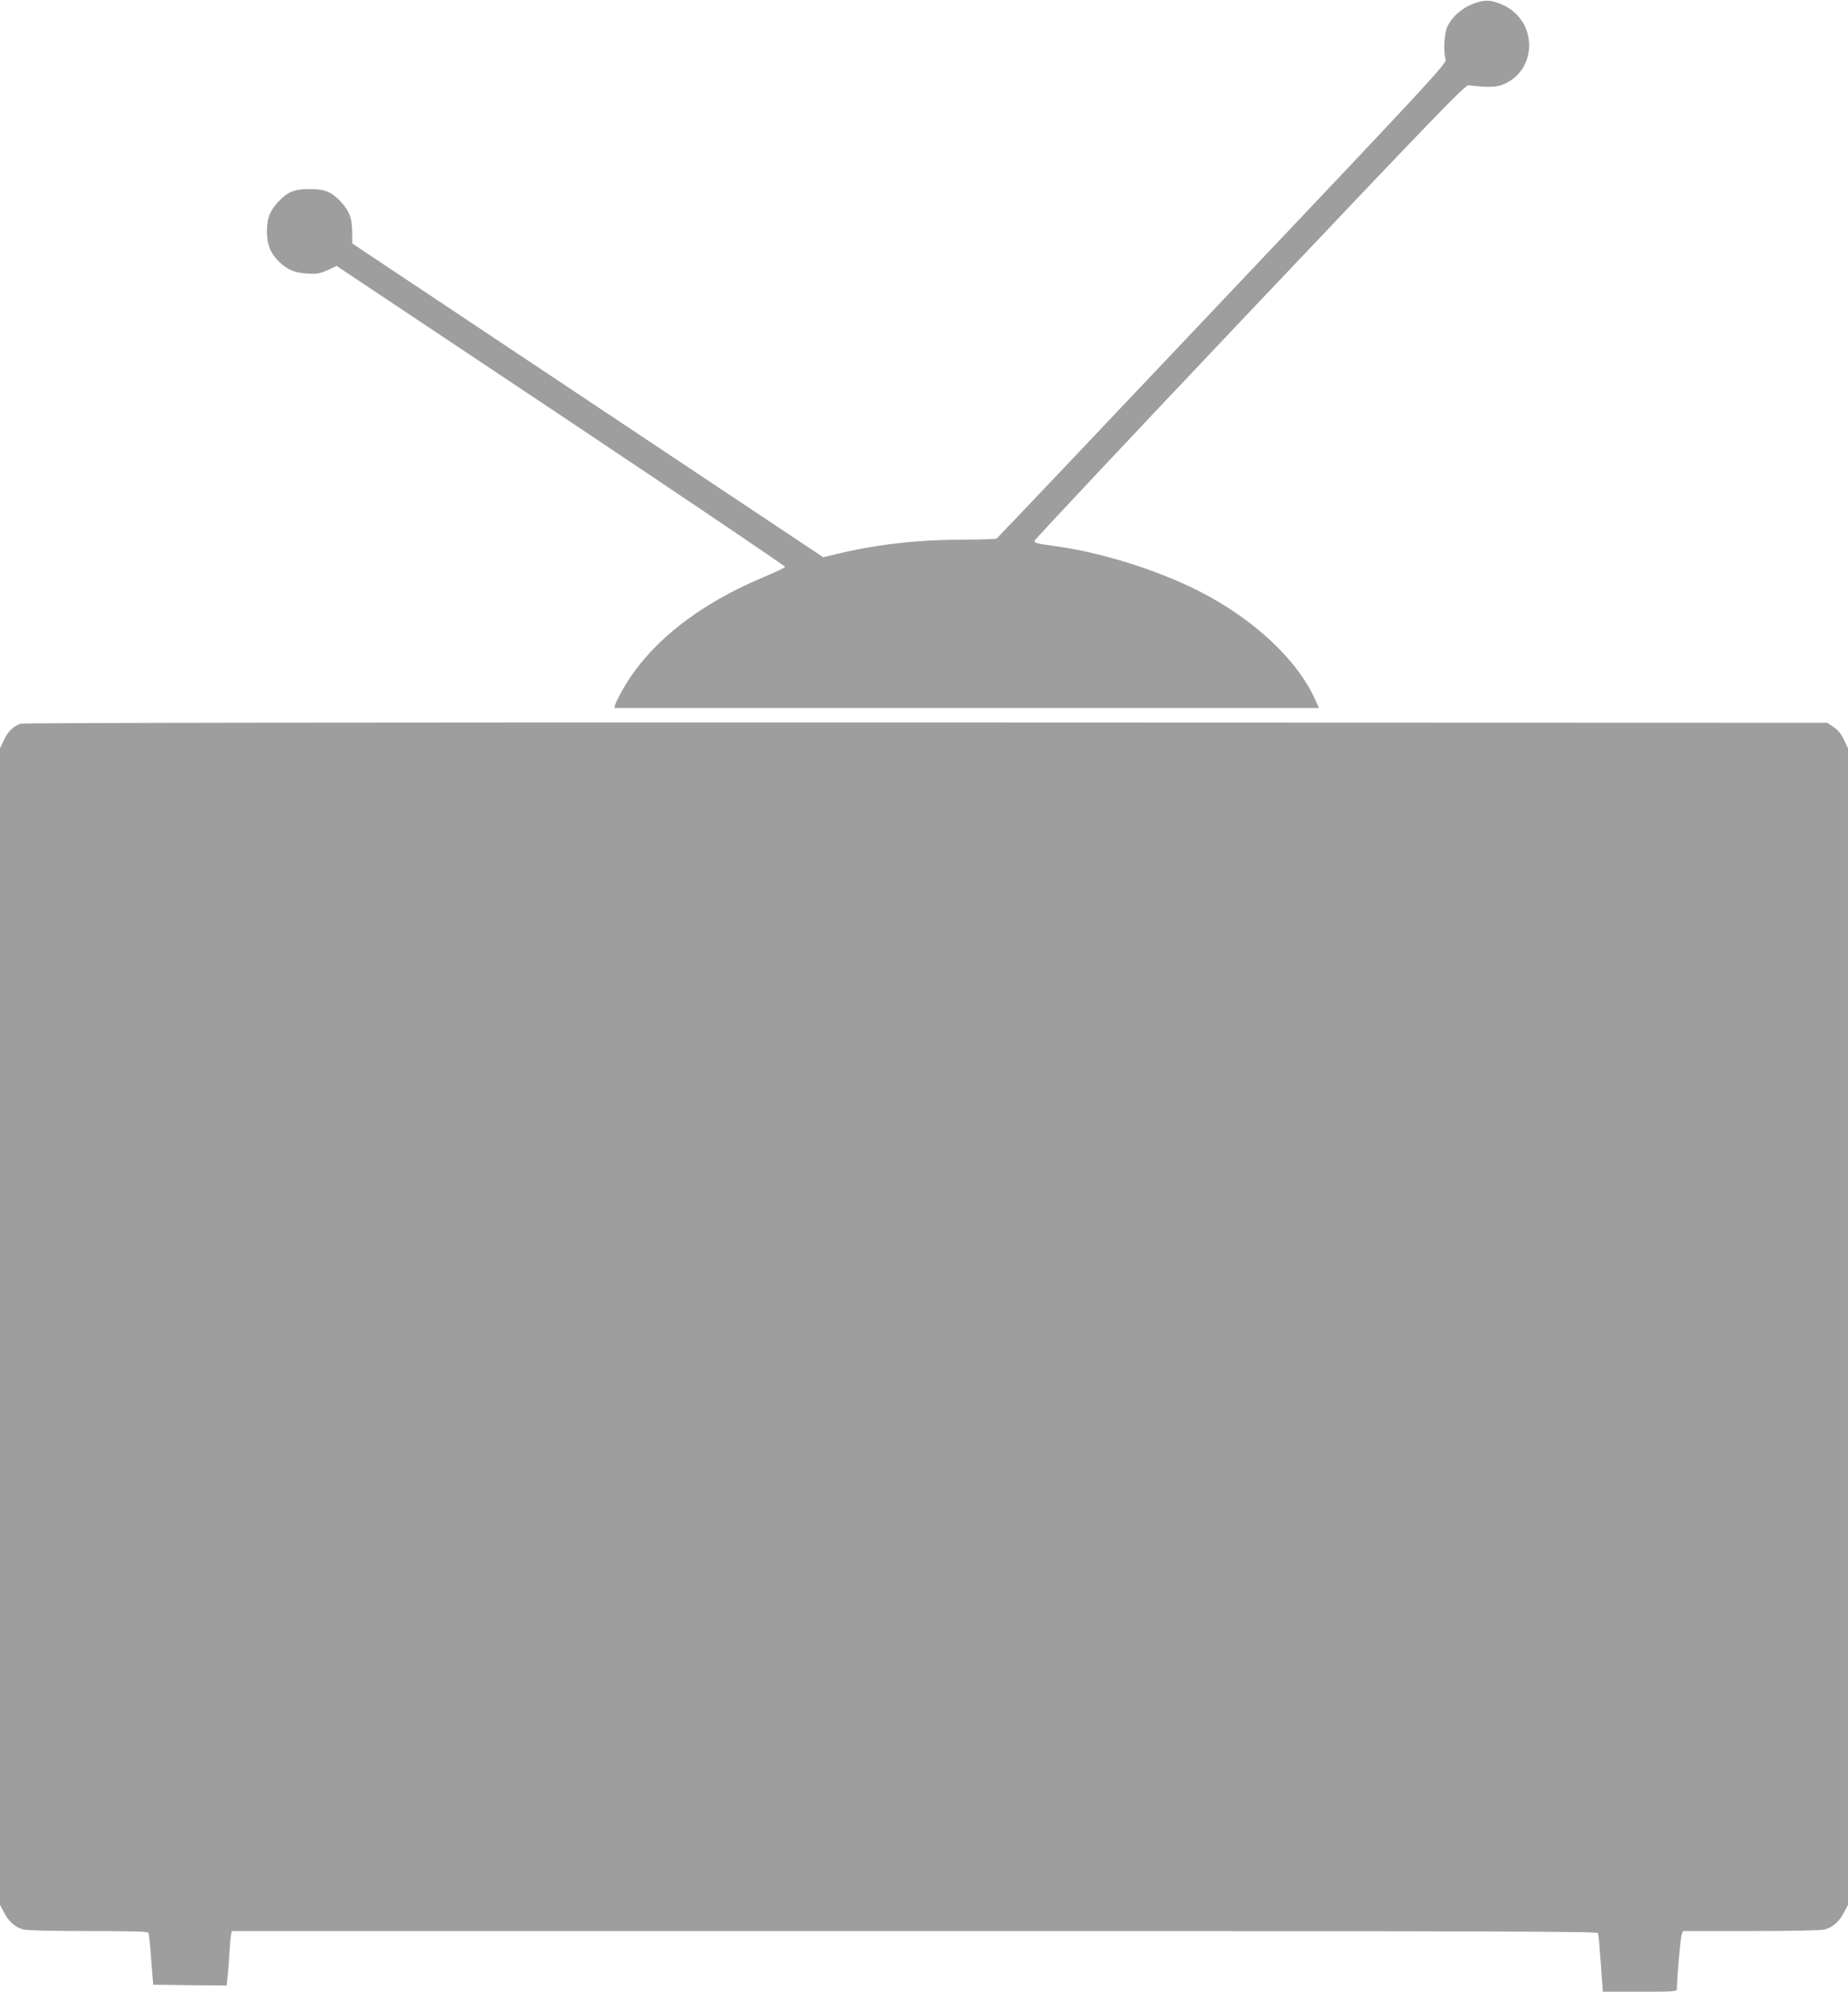
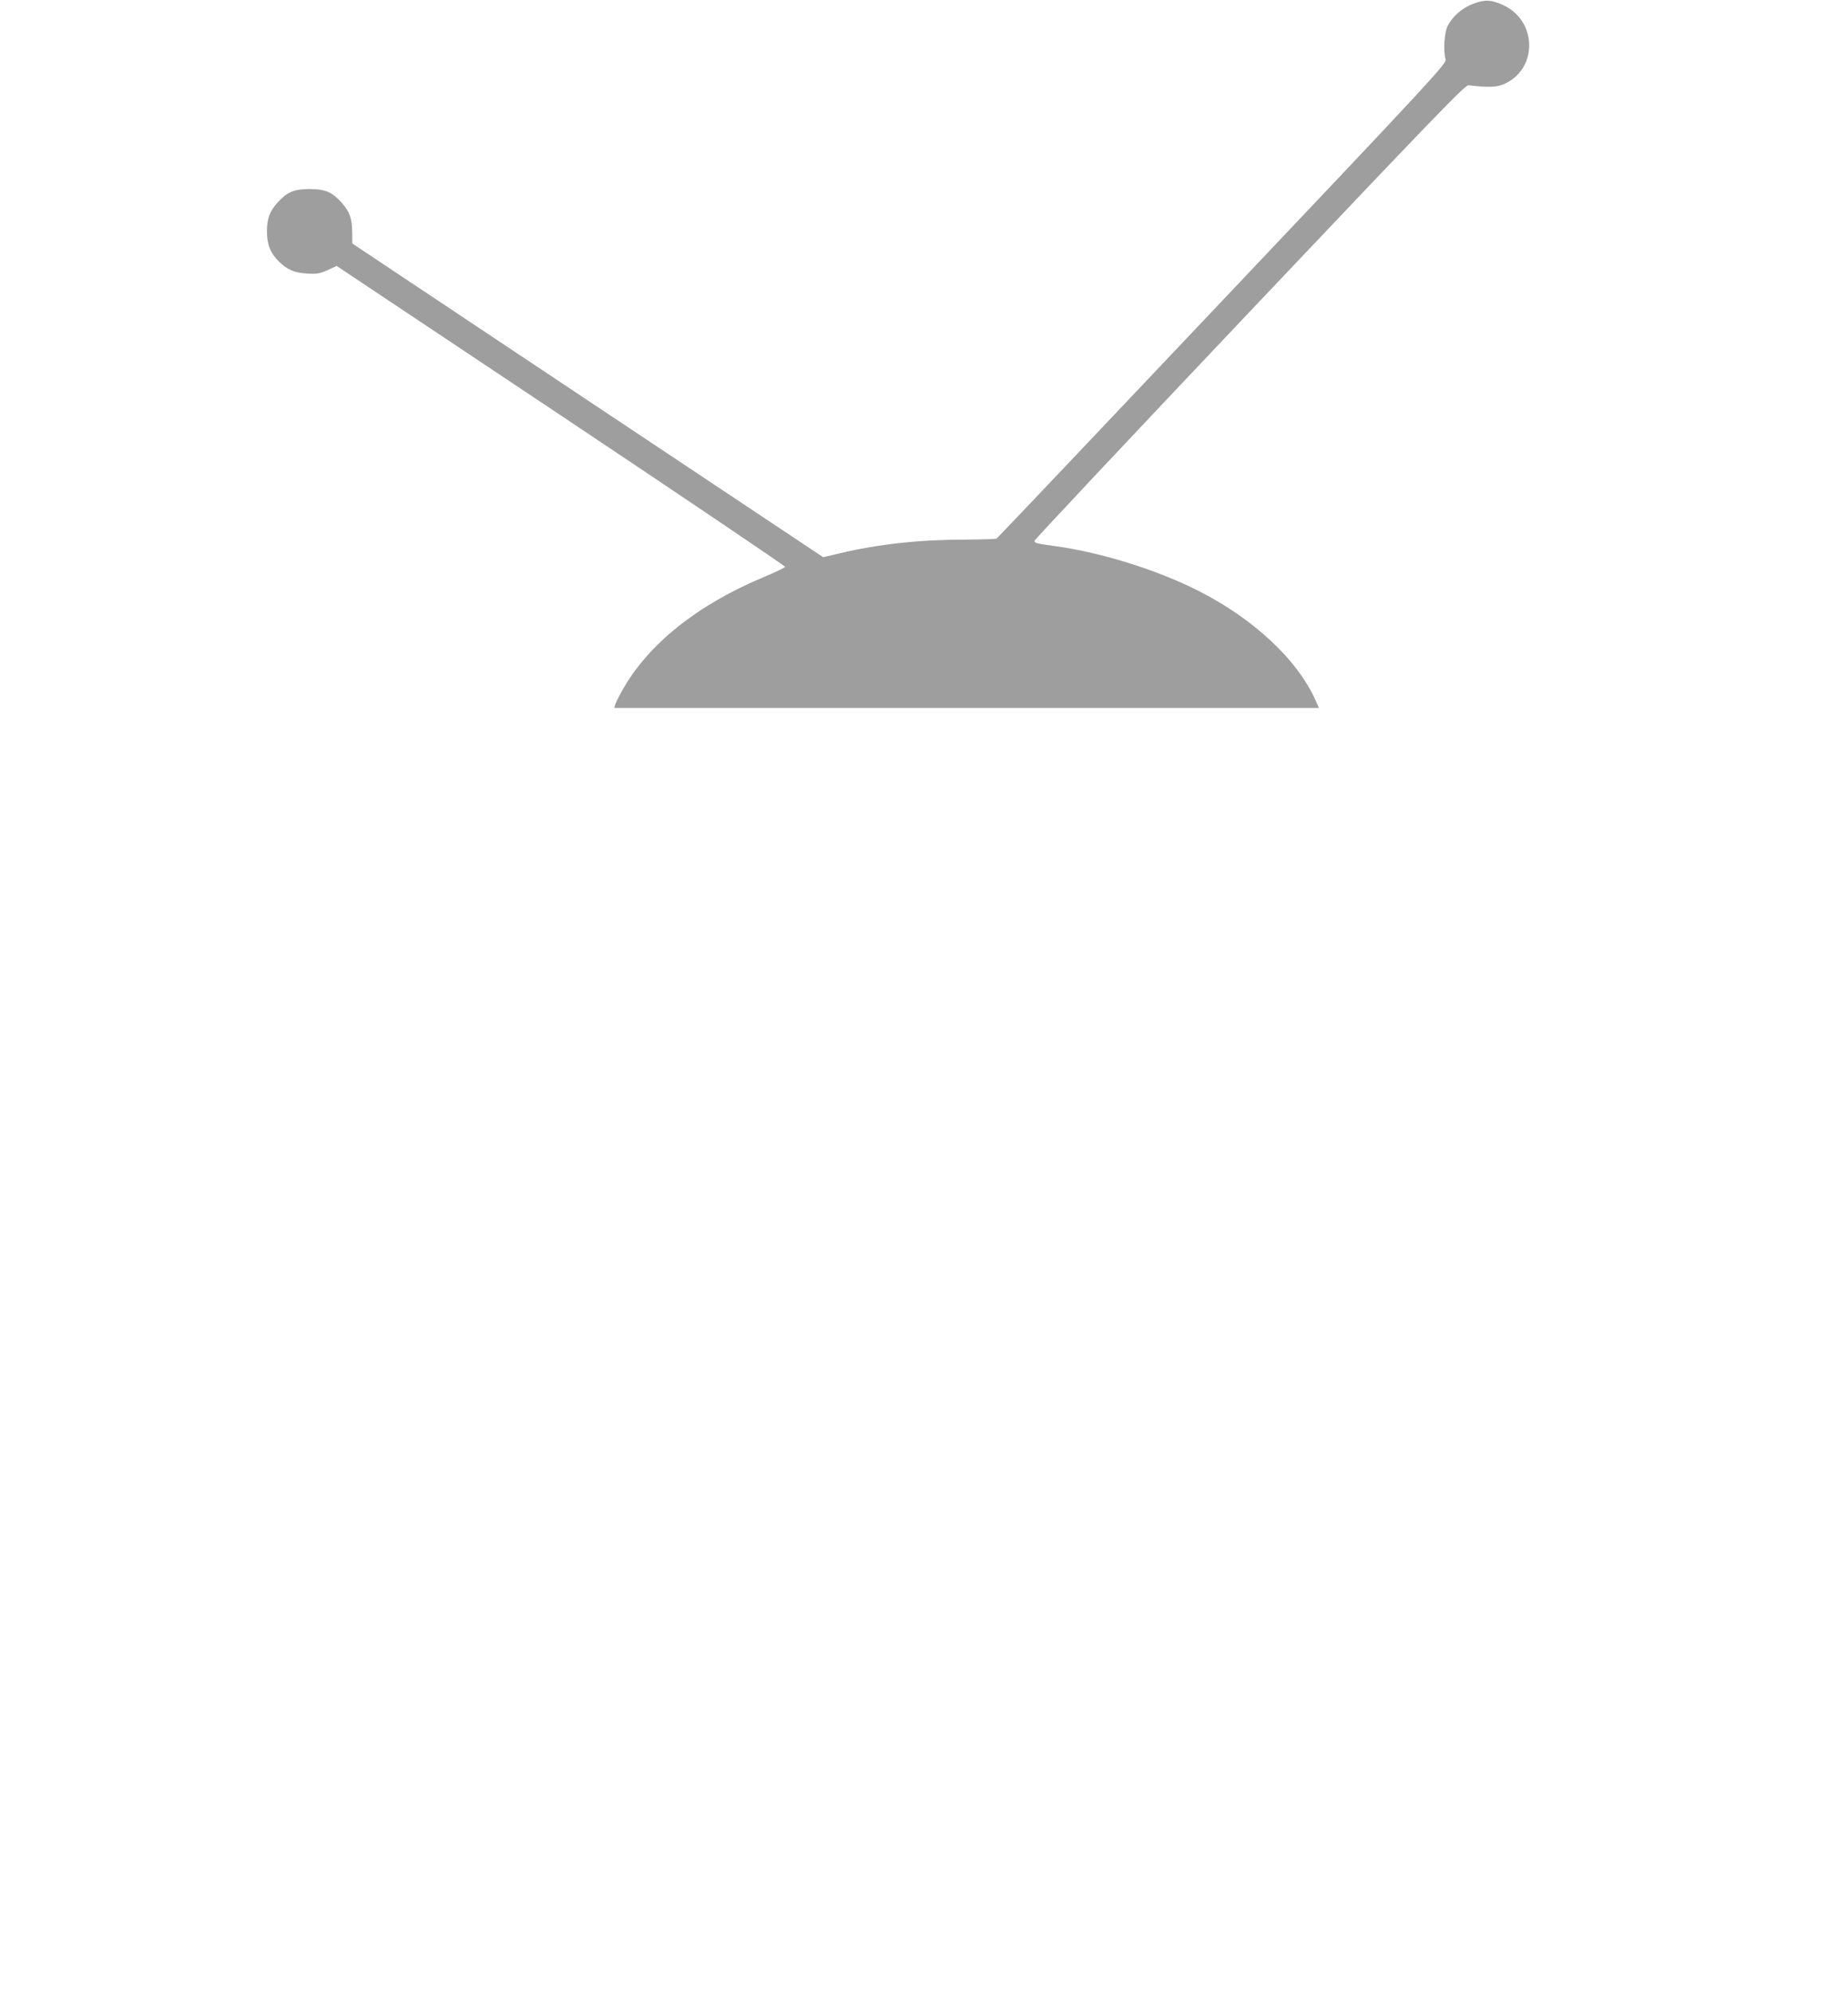
<svg xmlns="http://www.w3.org/2000/svg" version="1.0" width="1188pt" height="1280pt" viewBox="0 0 1188 1280" preserveAspectRatio="xMidYMid meet">
  <g transform="translate(0,1280) scale(0.1,-0.1)" fill="#9e9e9e" stroke="none">
    <path d="M9471 12776 c-71 -27 -131 -79 -164 -141 -22 -42 -30 -161 -14 -217 7 -26 -72 -112 -1435 -1550 -793 -838 -1446 -1526 -1451 -1529 -5 -4 -97 -6 -205 -7 -292 0 -555 -29 -804 -88 l-106 -25 -1514 1008 -1513 1008 -1 75 c-1 88 -17 131 -70 190 -60 66 -104 85 -204 85 -100 0 -144 -19 -204 -85 -53 -58 -69 -103 -70 -185 -1 -84 23 -144 78 -197 54 -52 100 -72 183 -76 61 -4 80 0 129 22 l58 27 1443 -962 c794 -530 1442 -967 1440 -972 -2 -6 -64 -35 -138 -66 -426 -178 -741 -430 -907 -725 -22 -39 -43 -81 -47 -93 l-6 -23 2265 0 2265 0 -21 47 c-115 260 -394 522 -748 703 -268 136 -623 248 -925 290 -118 16 -135 20 -135 34 0 7 622 669 1383 1472 1184 1249 1386 1459 1407 1456 116 -14 174 -13 217 3 229 88 232 409 5 513 -76 34 -116 36 -191 8z" />
-     <path d="M131 8149 c-48 -19 -81 -51 -105 -104 l-26 -54 0 -3716 0 -3716 25 -48 c29 -58 72 -96 123 -111 22 -6 187 -10 420 -10 297 0 384 -3 387 -12 3 -7 11 -85 17 -173 l13 -160 236 -3 236 -2 6 57 c4 32 9 101 12 153 3 52 8 105 11 118 l4 22 4389 0 c3586 0 4390 -2 4394 -13 3 -7 11 -95 18 -195 l13 -182 238 0 c220 0 238 1 238 18 0 63 23 331 31 350 l9 22 437 0 c271 0 452 4 475 10 51 15 94 53 123 111 l25 48 0 3716 0 3716 -26 55 c-18 38 -39 63 -67 82 l-41 27 -5795 2 c-3619 1 -5805 -2 -5820 -8z" />
  </g>
</svg>